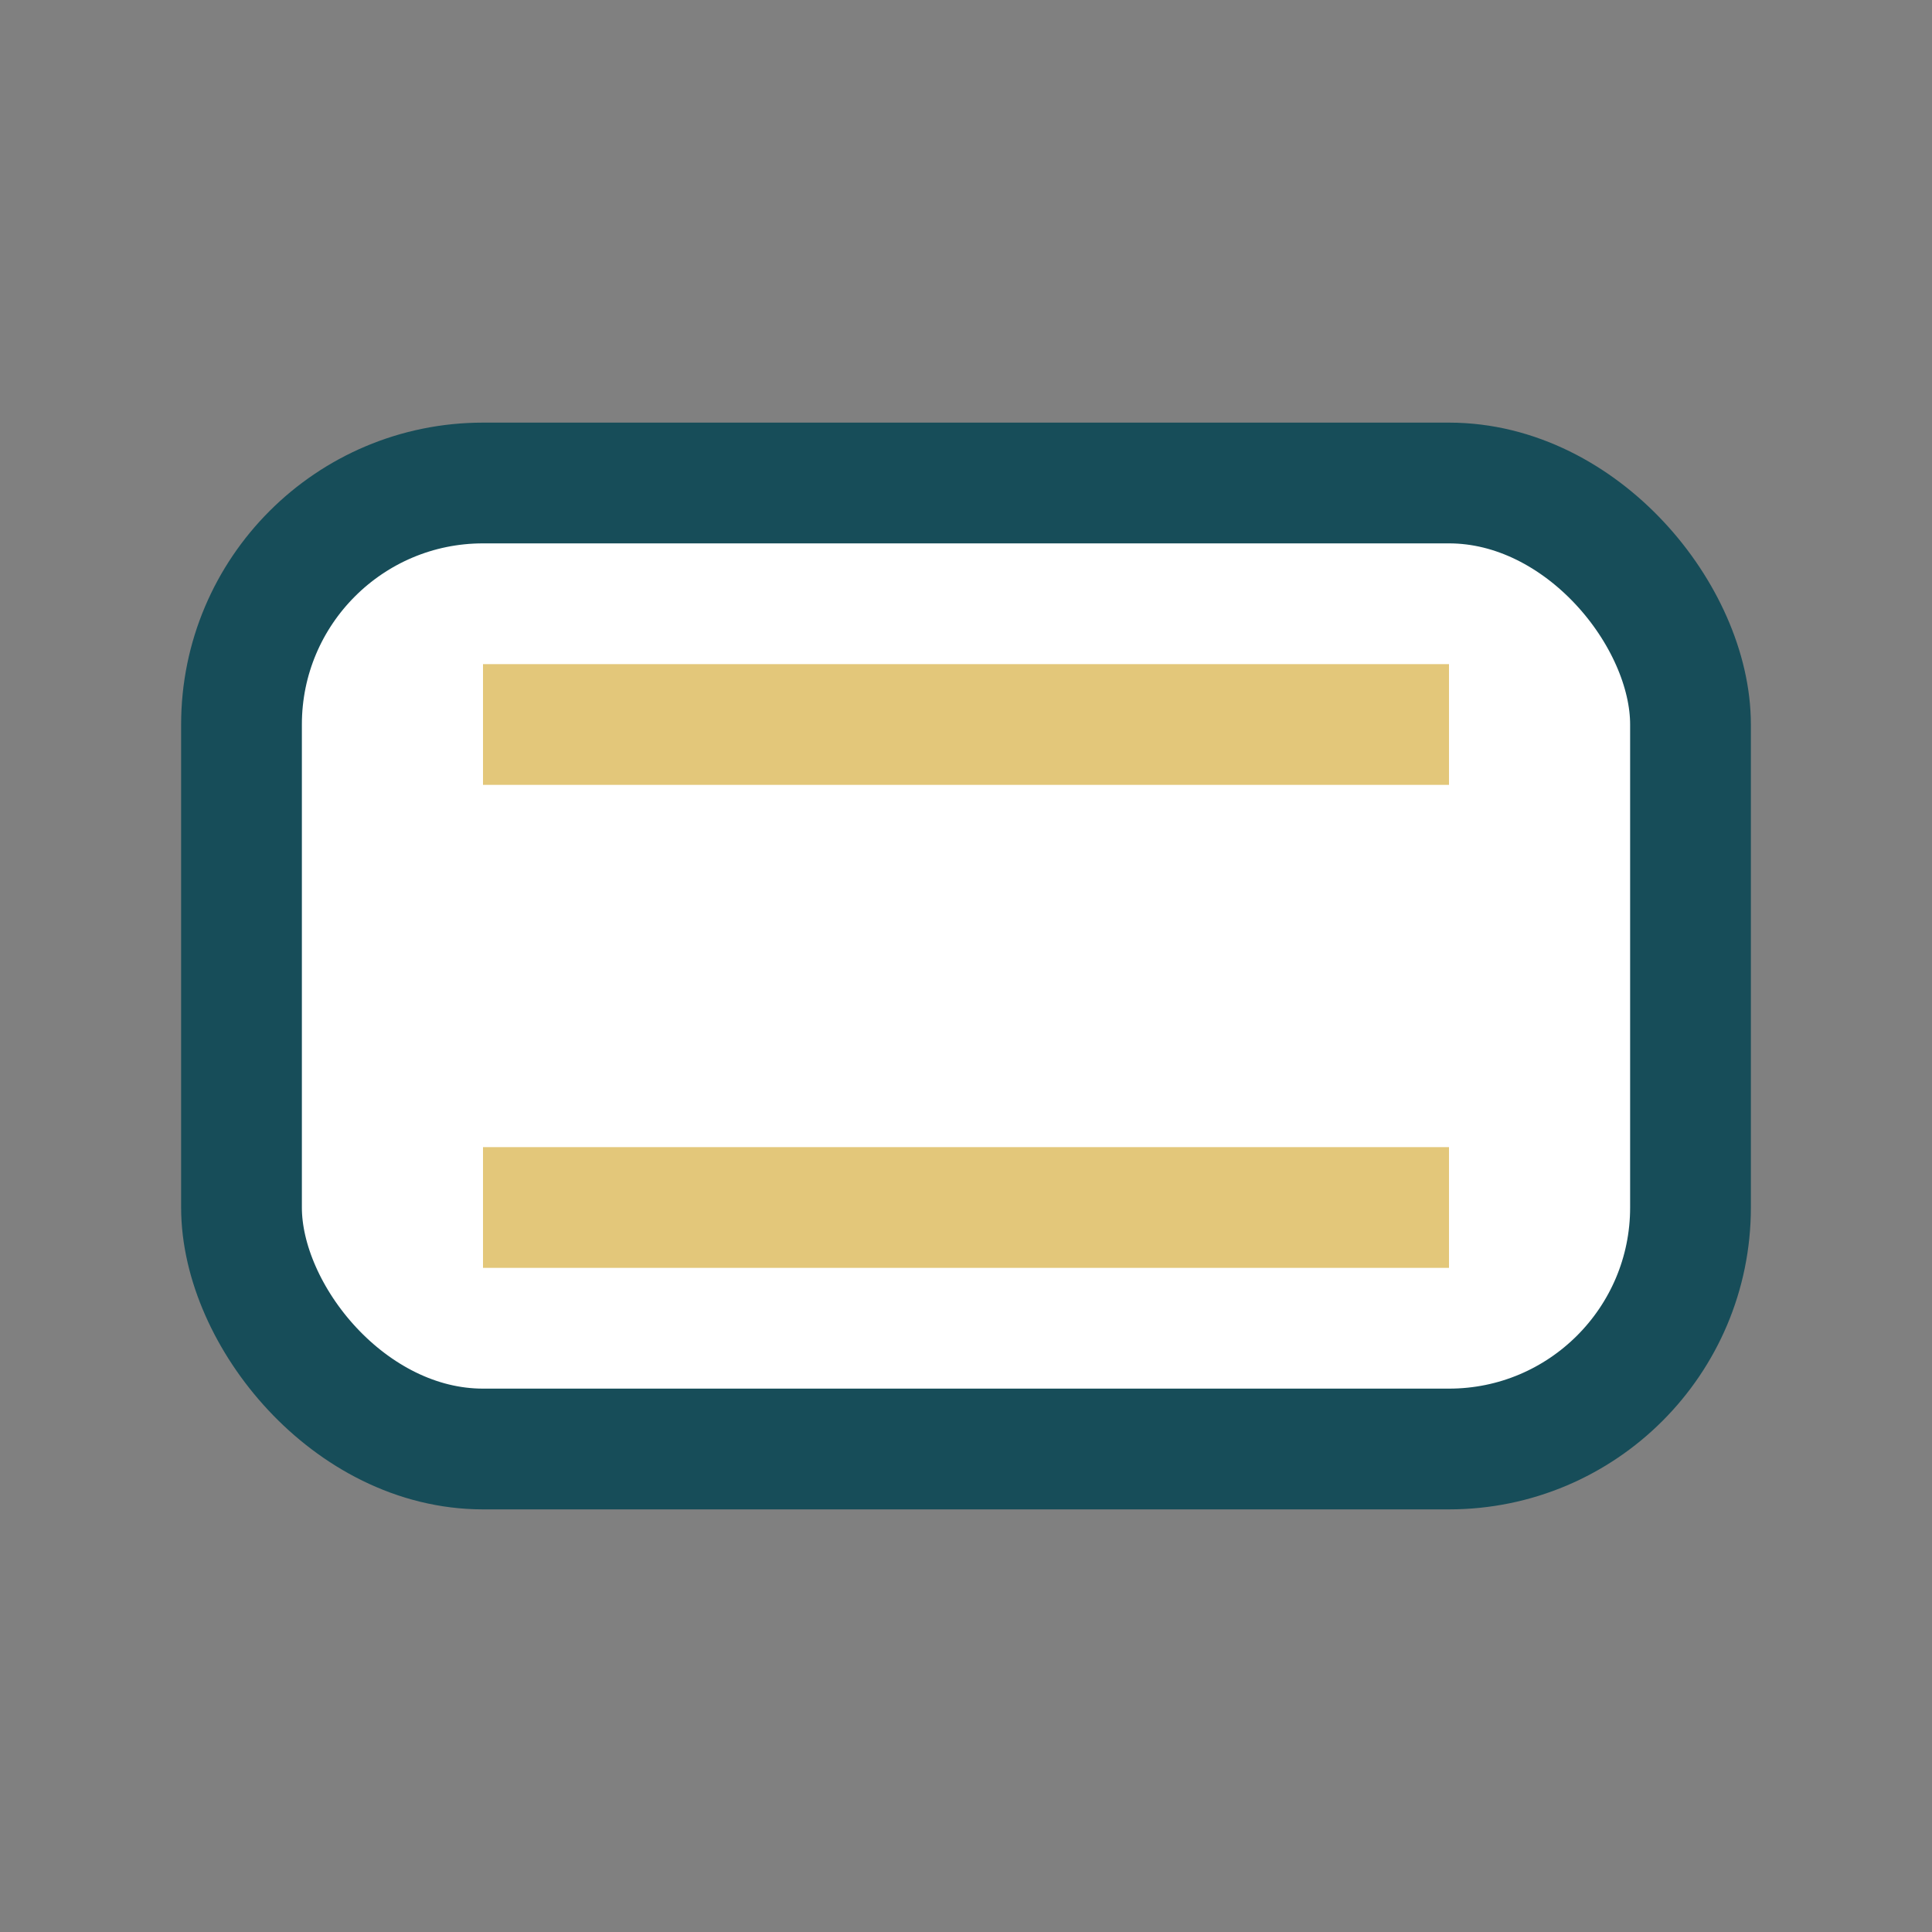
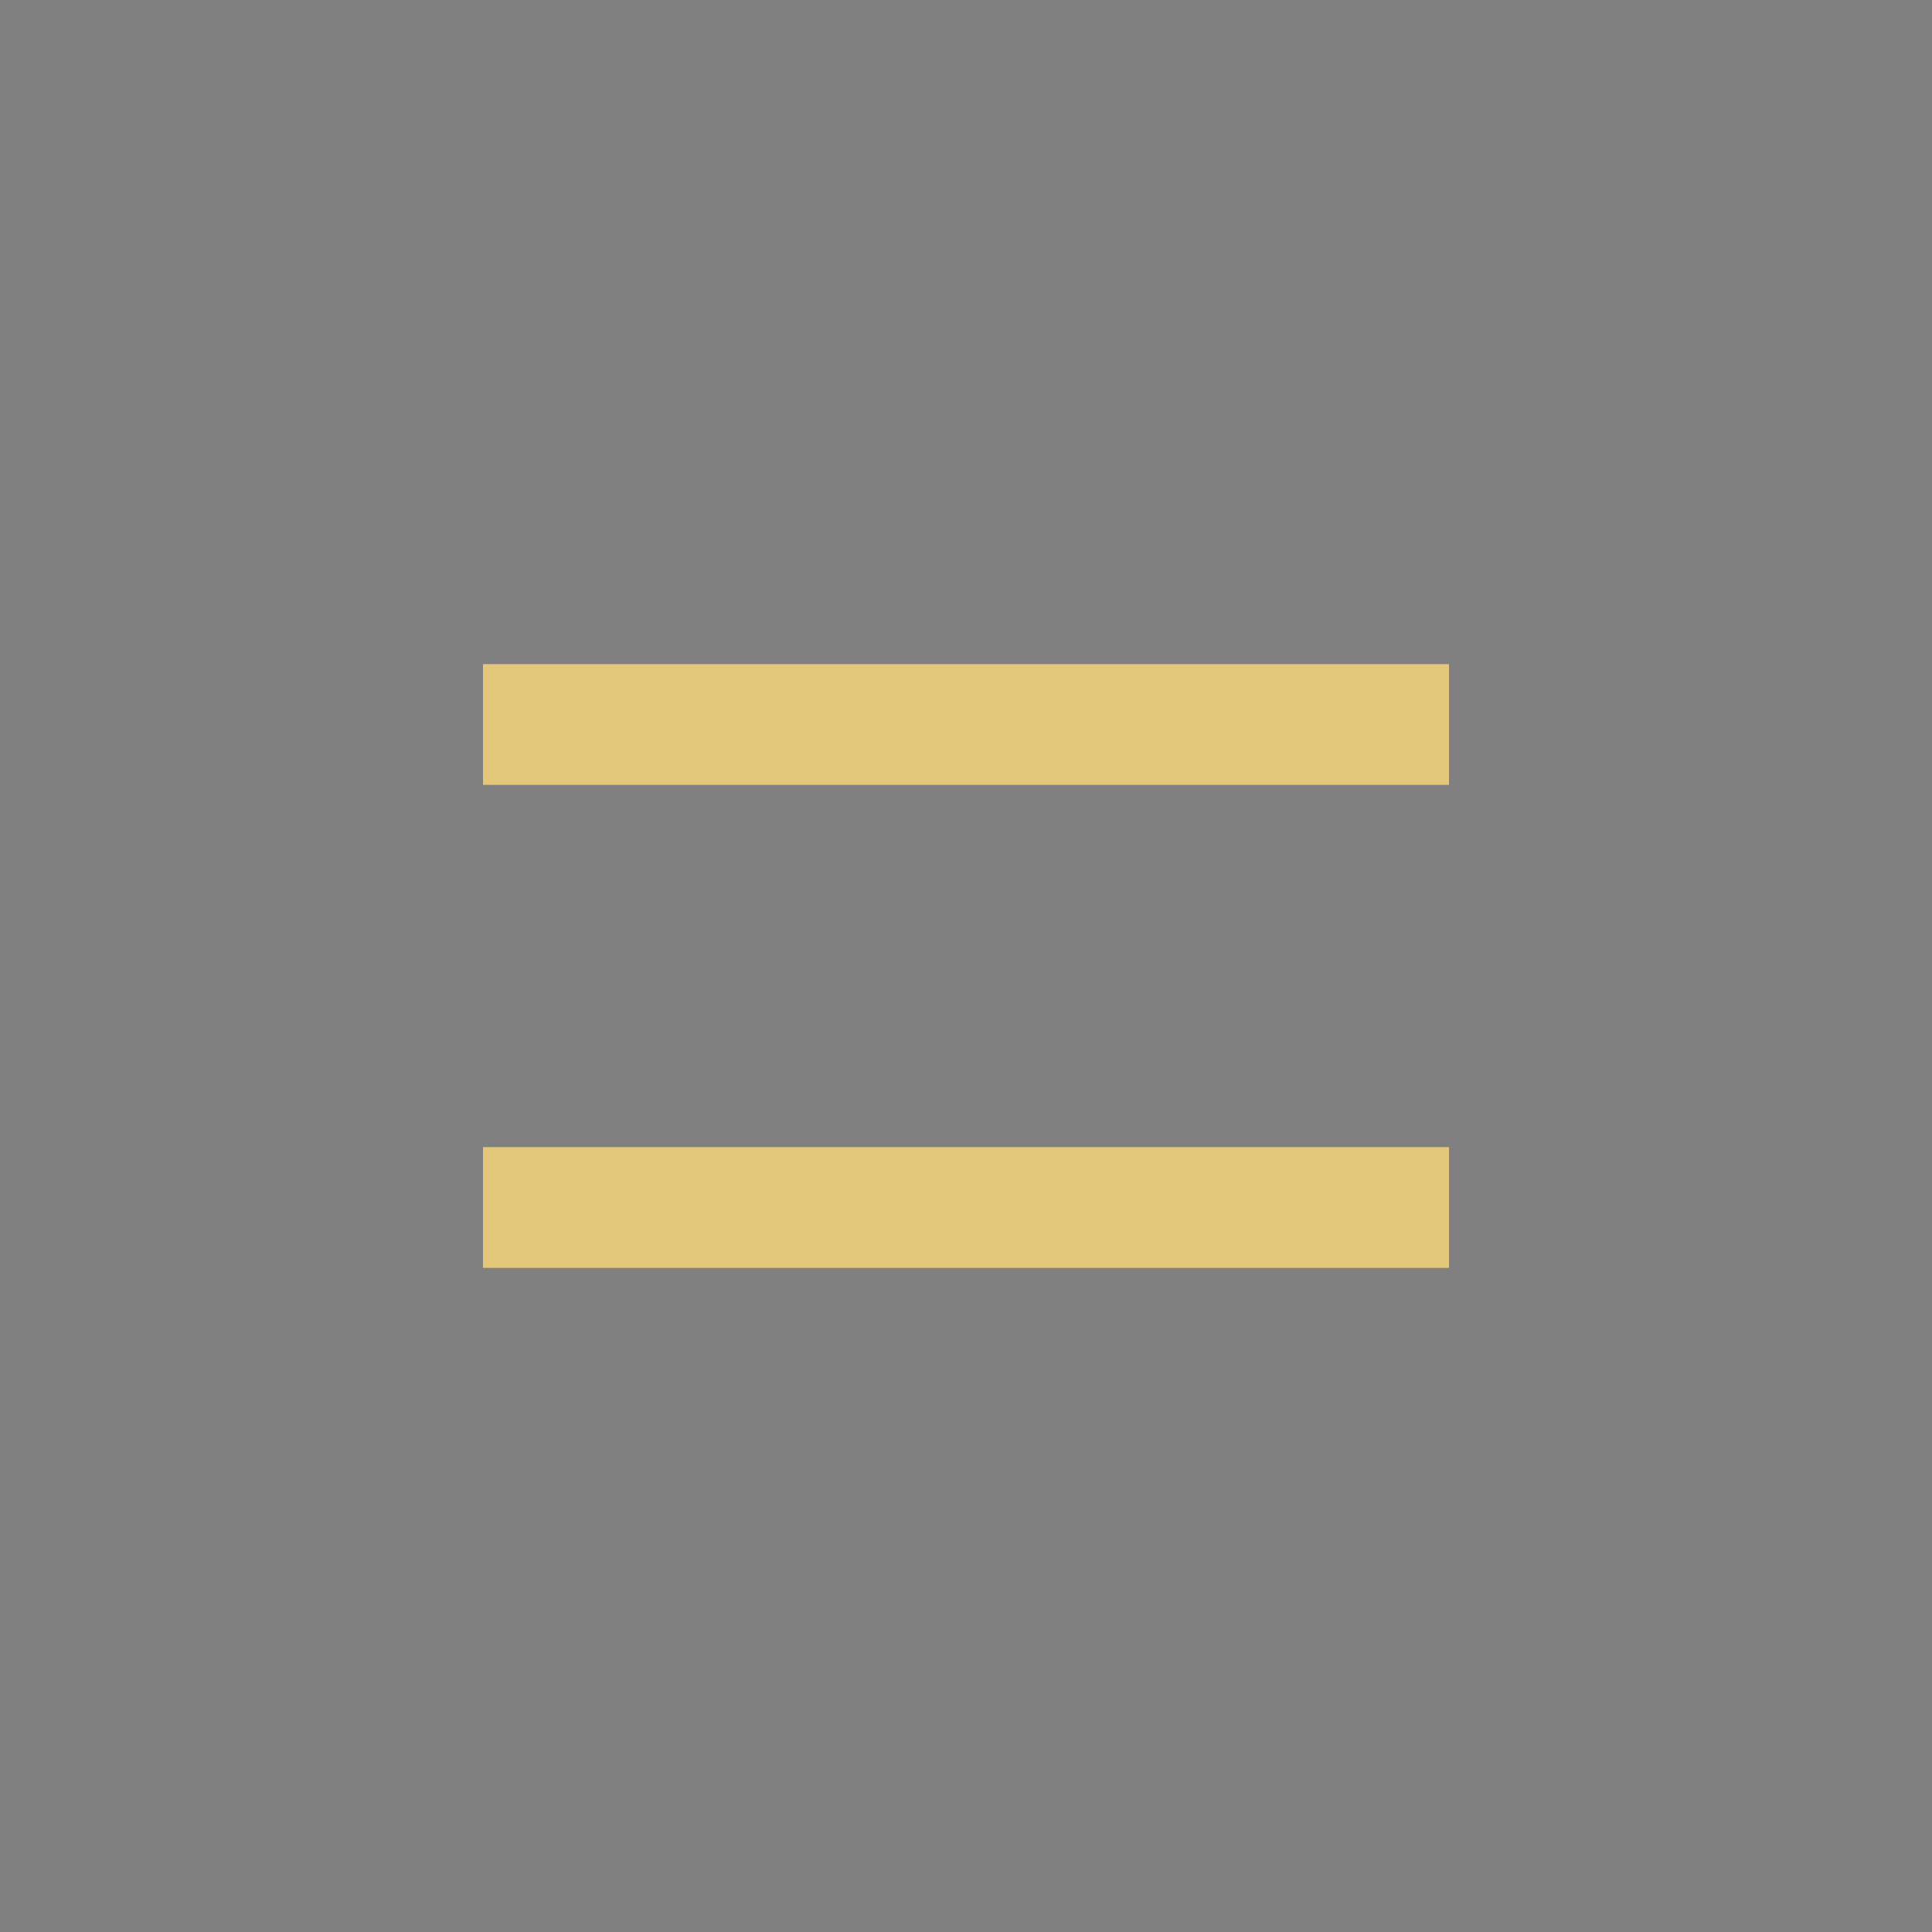
<svg xmlns="http://www.w3.org/2000/svg" width="32" height="32" viewBox="0 0 32 32">
  <rect x="0" y="0" width="32" height="32" fill="#808080" stroke="none" />
-   <rect x="4" y="8" width="24" height="16" rx="4" fill="#fff" stroke="#174D59" stroke-width="2" />
  <path d="M8 12h16M8 20h16" stroke="#E3C77A" stroke-width="2" />
</svg>